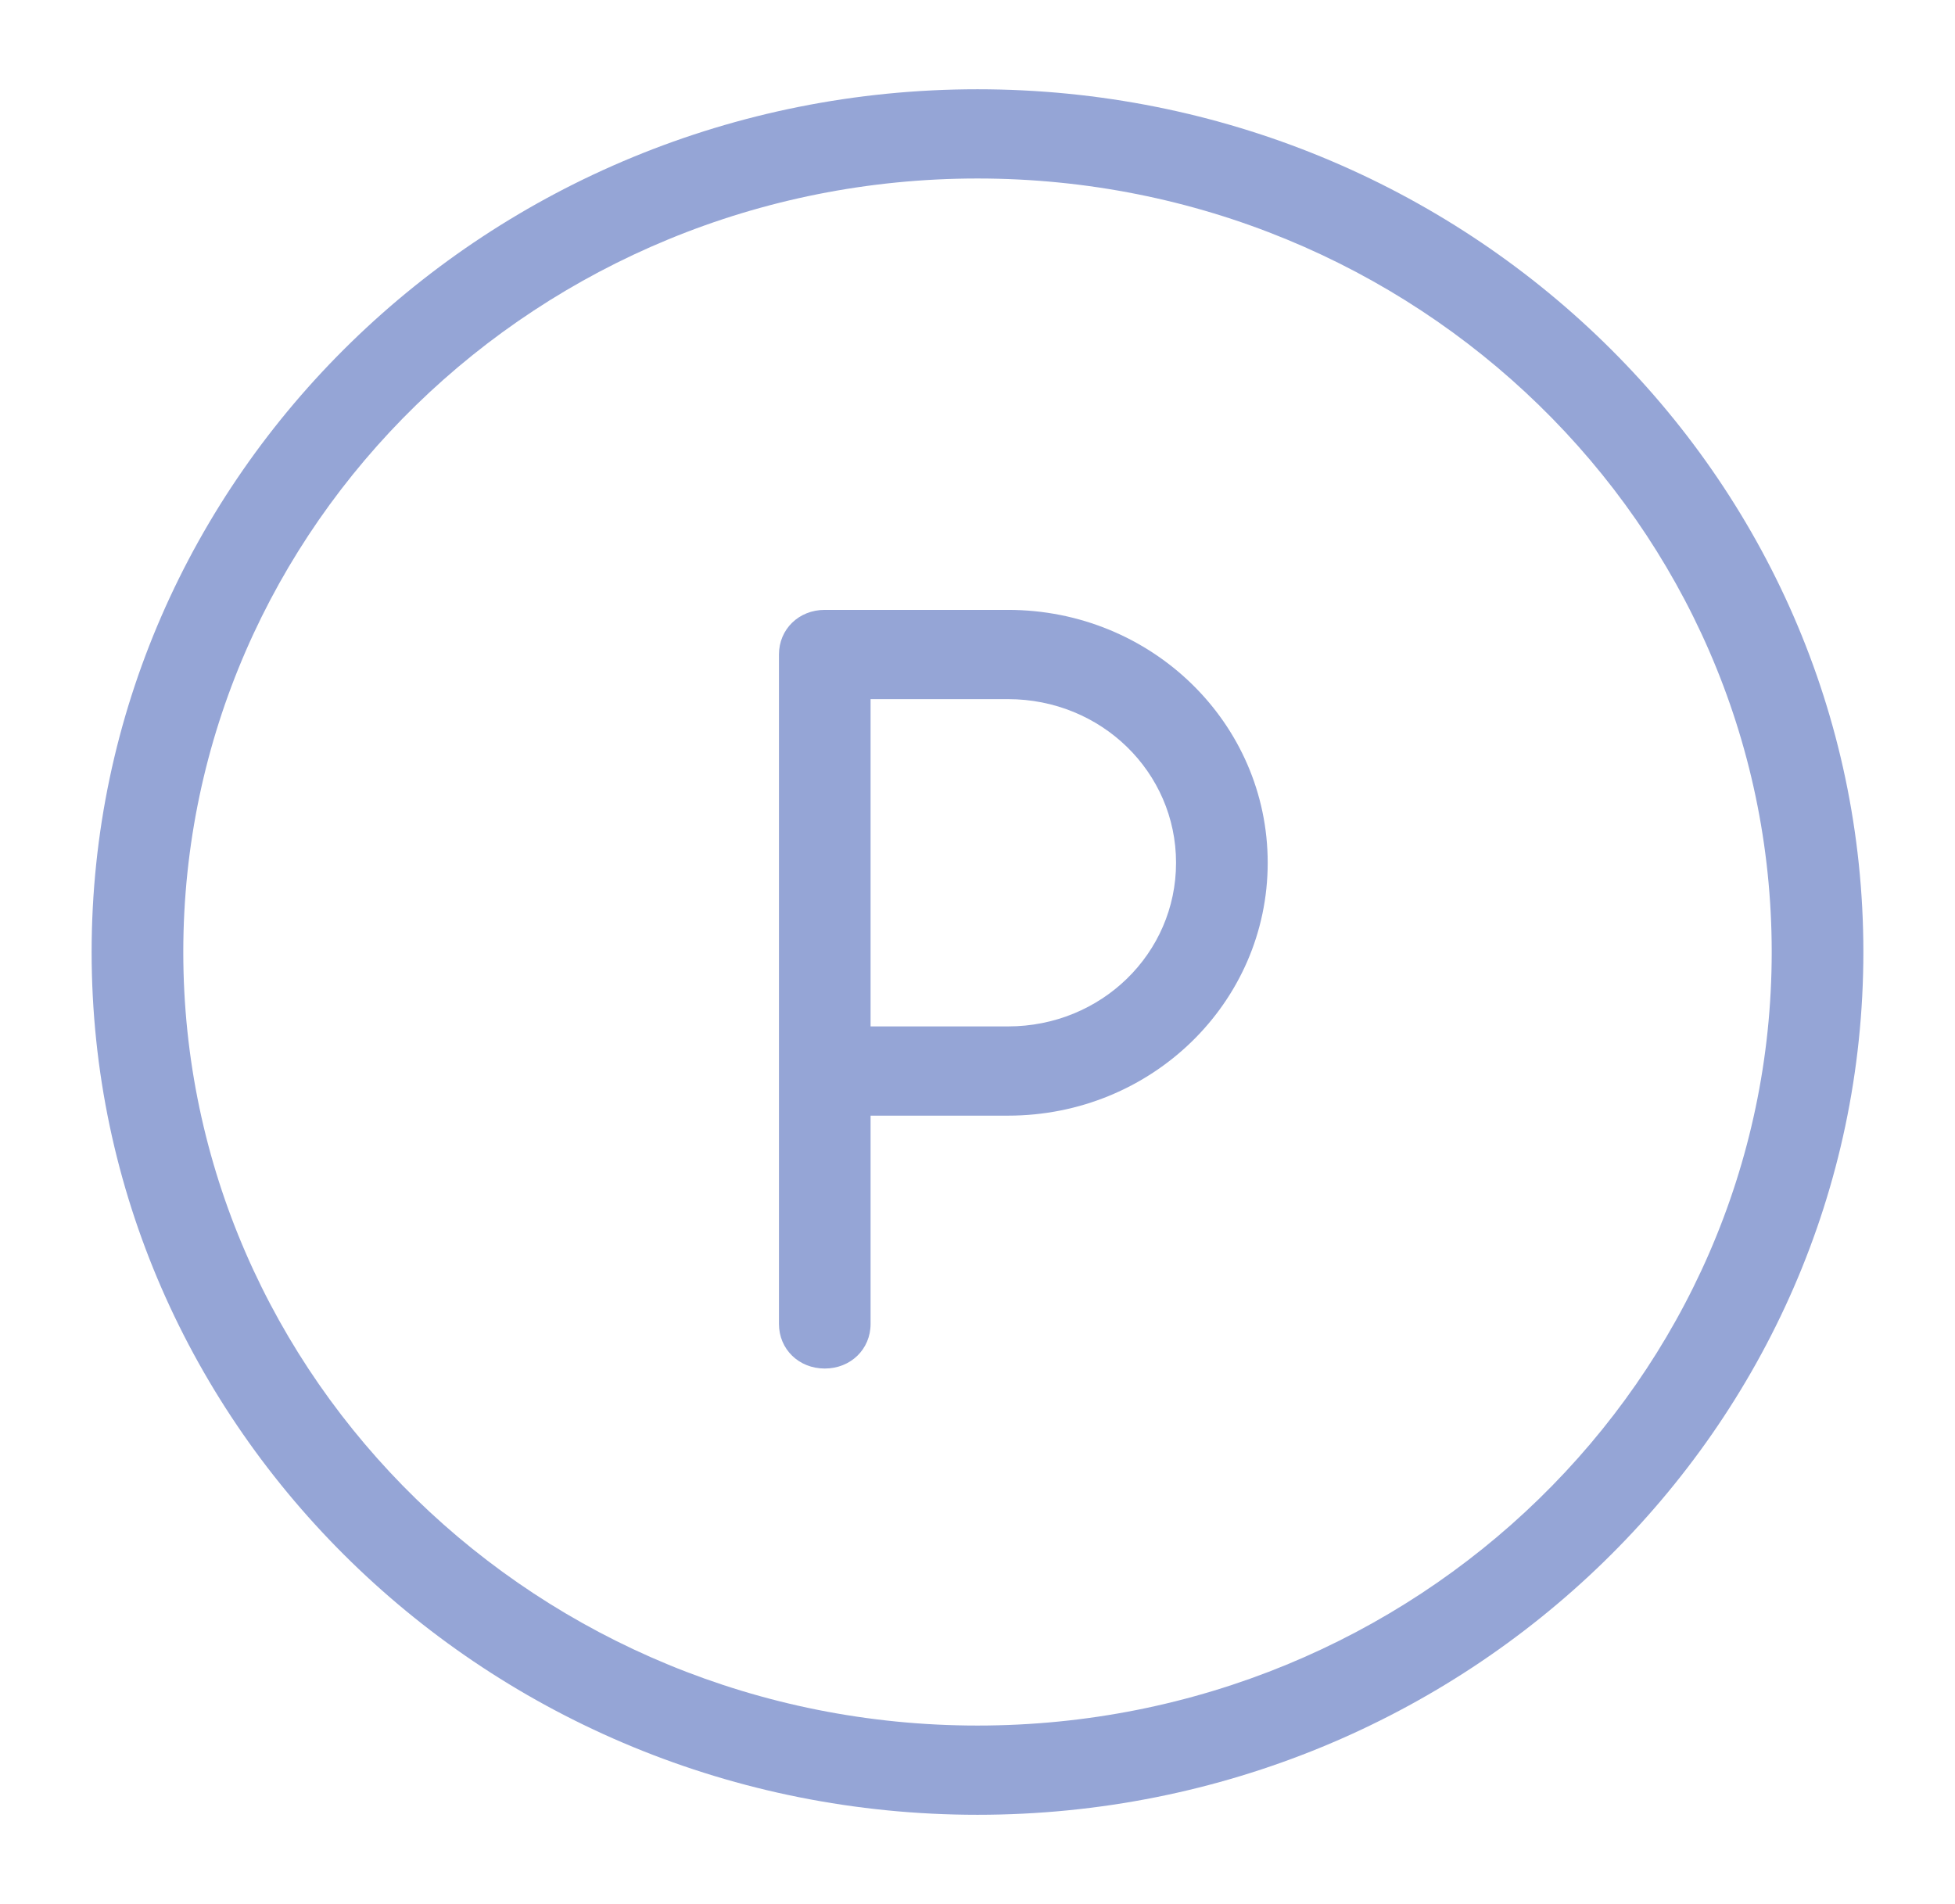
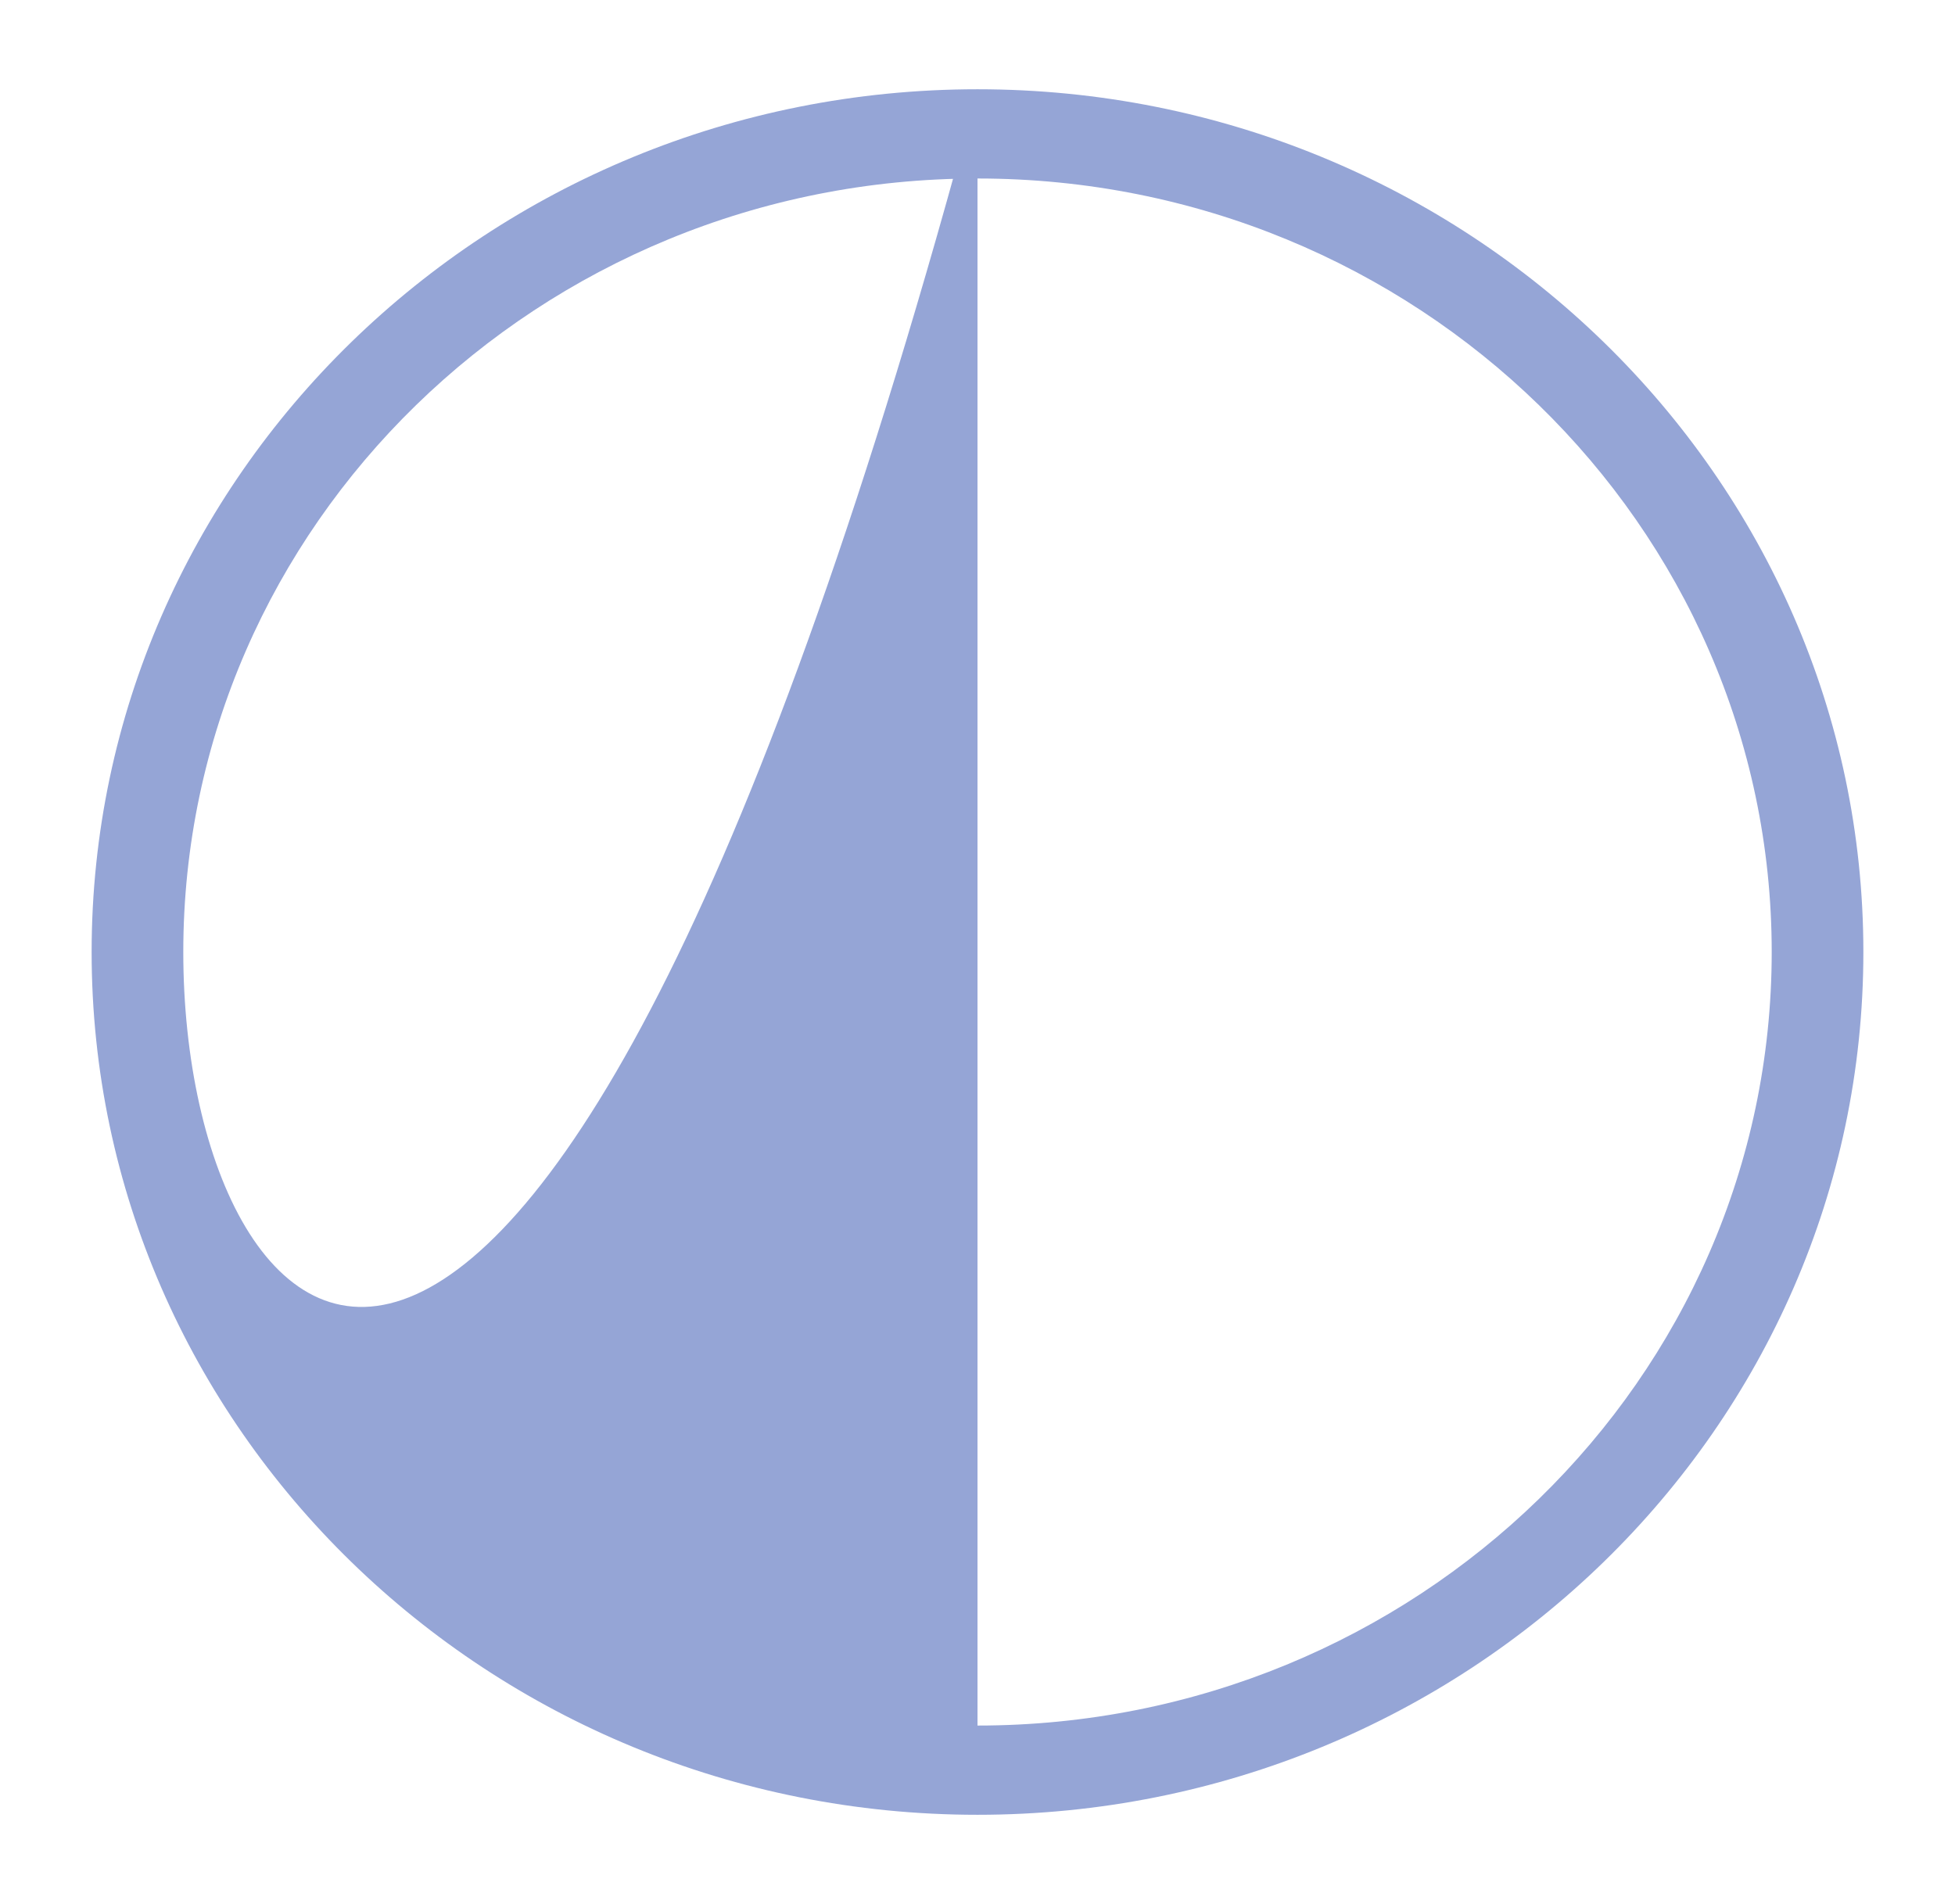
<svg xmlns="http://www.w3.org/2000/svg" width="77" height="75" viewBox="0 0 77 75" fill="none">
-   <path d="M38.5 3.516C19.25 3.516 3.609 18.75 3.609 37.5C3.609 56.25 19.25 71.484 38.5 71.484C57.75 71.484 73.391 56.25 73.391 37.5C73.391 18.75 57.75 3.516 38.5 3.516ZM38.5 67.969C21.235 67.969 7.219 54.316 7.219 37.5C7.219 20.684 21.235 7.031 38.5 7.031C55.765 7.031 69.781 20.684 69.781 37.5C69.781 54.316 55.765 67.969 38.5 67.969Z" fill="#95A5D6" />
-   <path d="M39.703 24.023H32.484C31.462 24.023 30.68 24.785 30.68 25.781V52.148C30.68 53.145 31.462 53.906 32.484 53.906C33.507 53.906 34.289 53.145 34.289 52.148V43.945H39.703C45.358 43.945 49.93 39.492 49.93 33.984C49.93 28.477 45.358 24.023 39.703 24.023ZM39.703 40.43H34.289V27.539H39.703C43.373 27.539 46.32 30.41 46.32 33.984C46.32 37.559 43.373 40.43 39.703 40.43Z" fill="#95A5D6" />
+   <path d="M38.5 3.516C19.25 3.516 3.609 18.75 3.609 37.5C3.609 56.25 19.25 71.484 38.5 71.484C57.75 71.484 73.391 56.25 73.391 37.5C73.391 18.75 57.75 3.516 38.5 3.516ZC21.235 67.969 7.219 54.316 7.219 37.5C7.219 20.684 21.235 7.031 38.5 7.031C55.765 7.031 69.781 20.684 69.781 37.5C69.781 54.316 55.765 67.969 38.5 67.969Z" fill="#95A5D6" />
</svg>